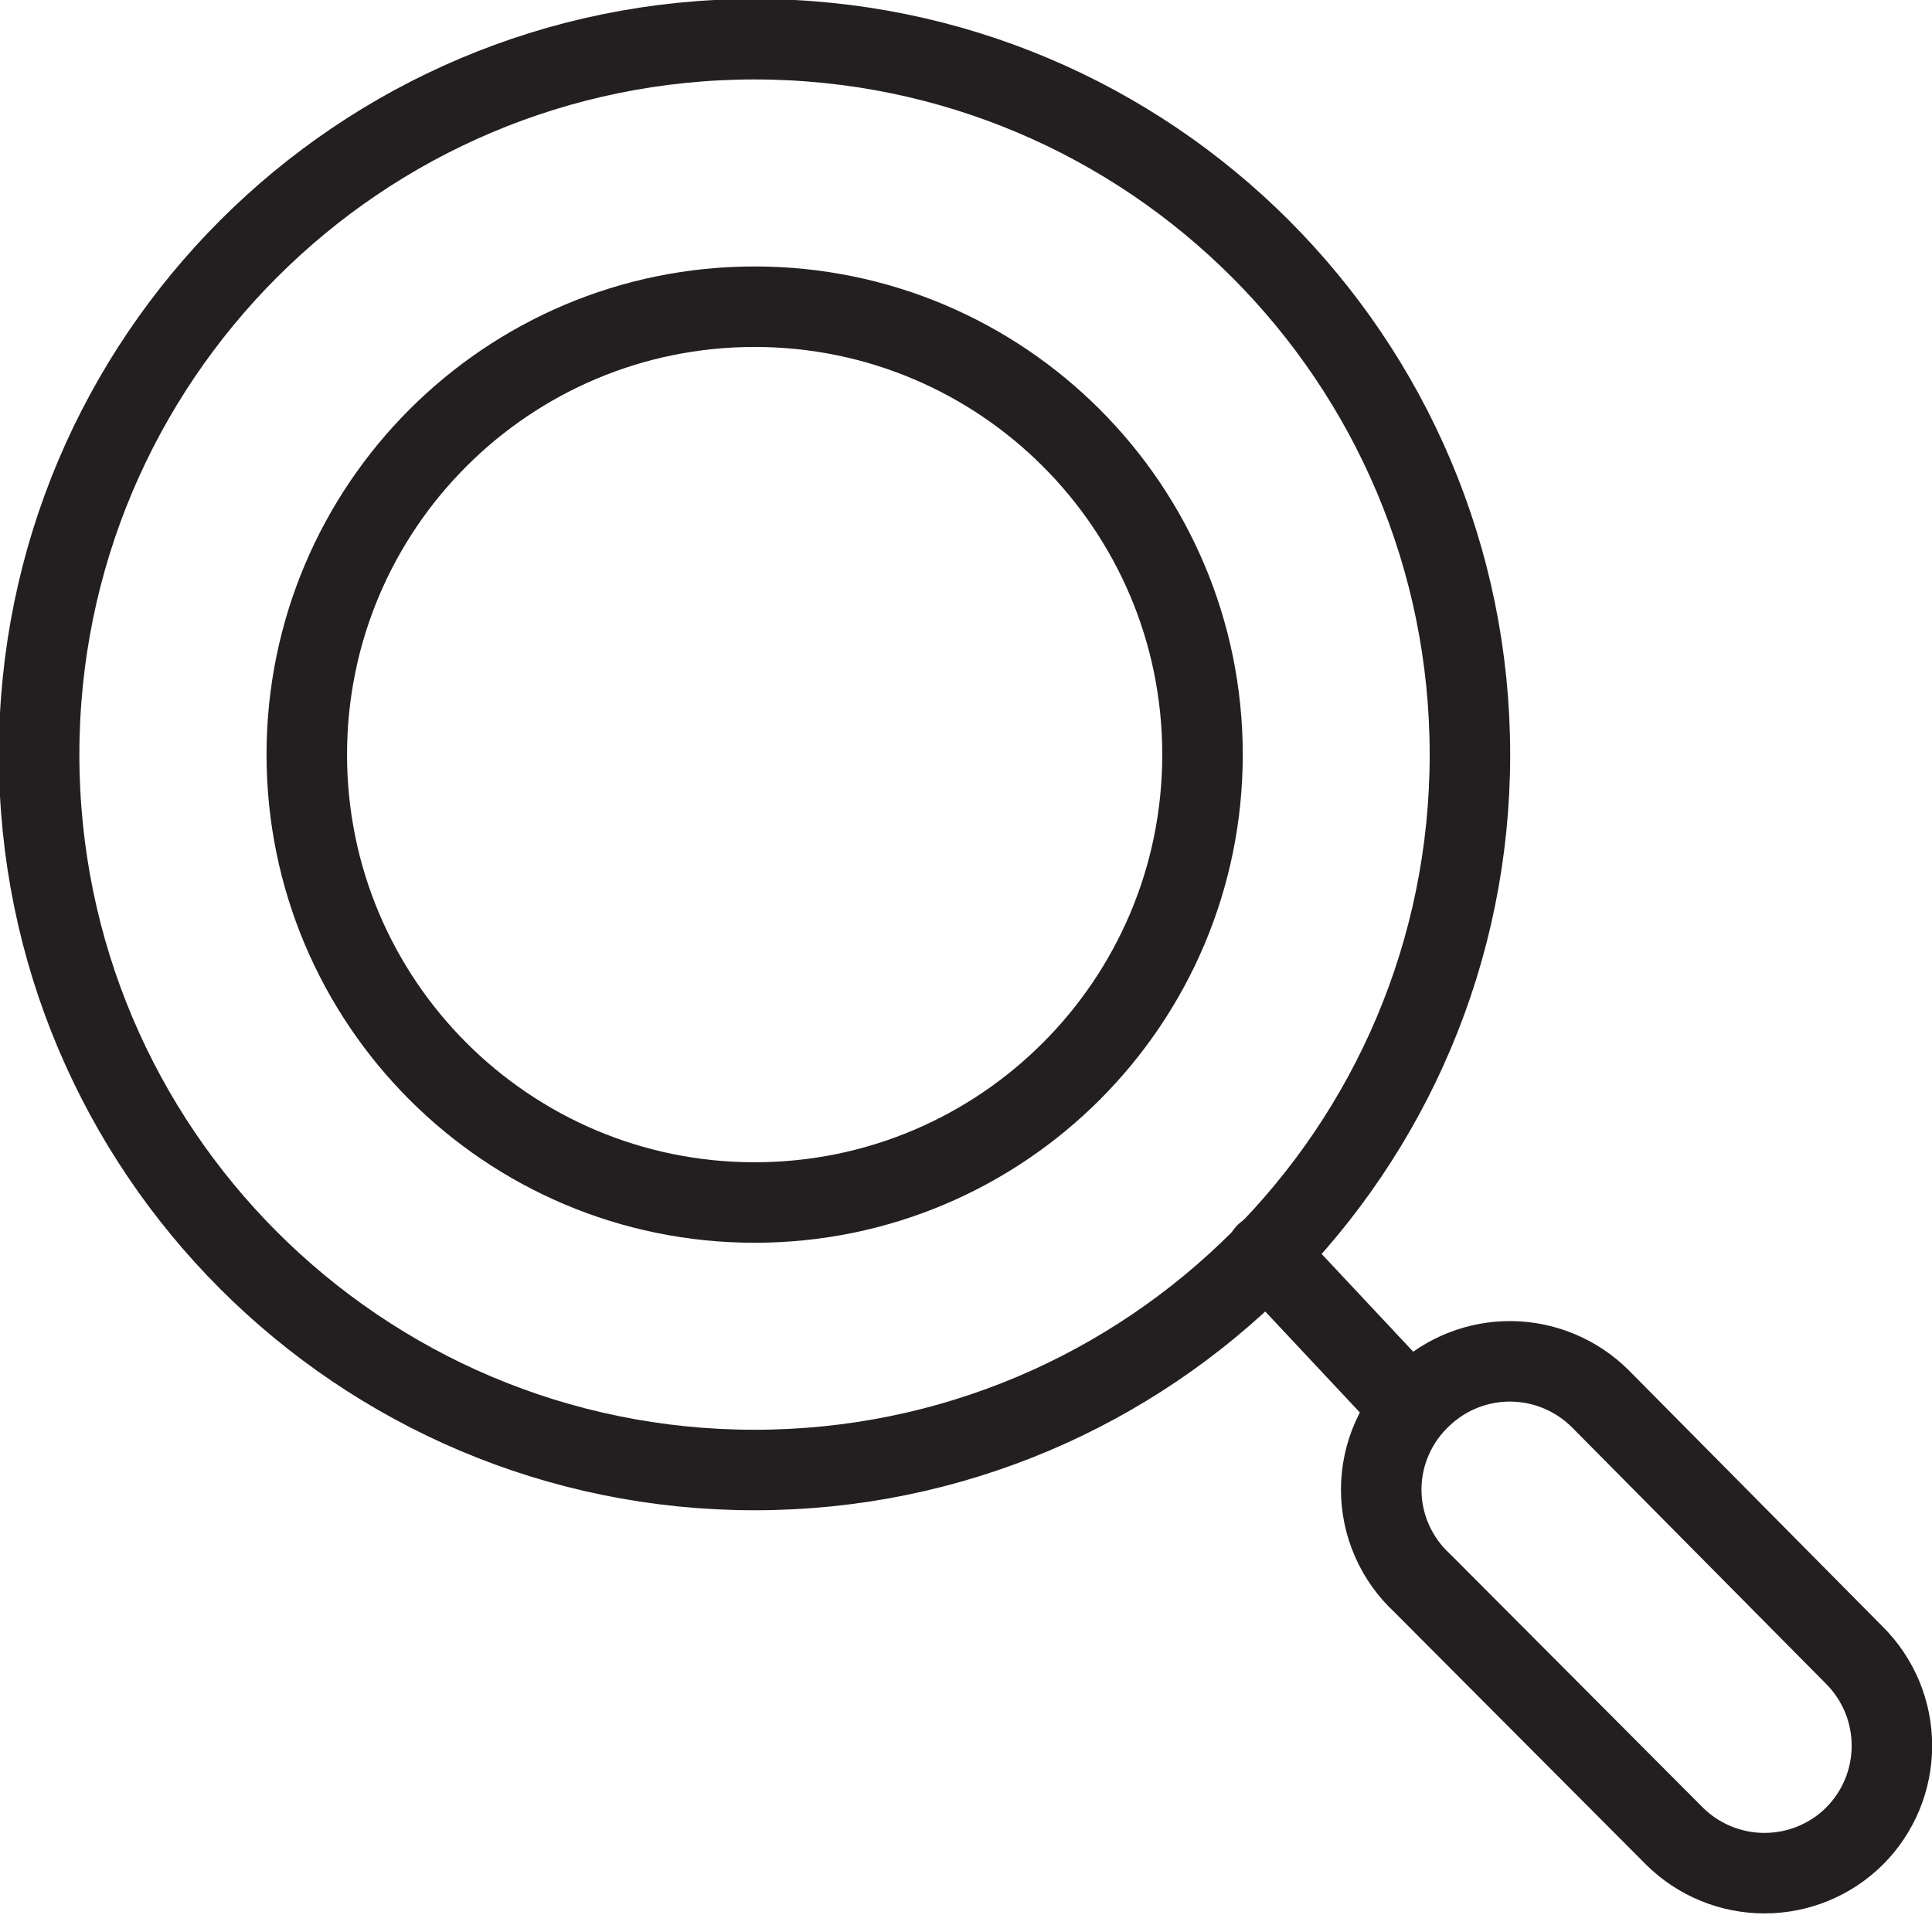
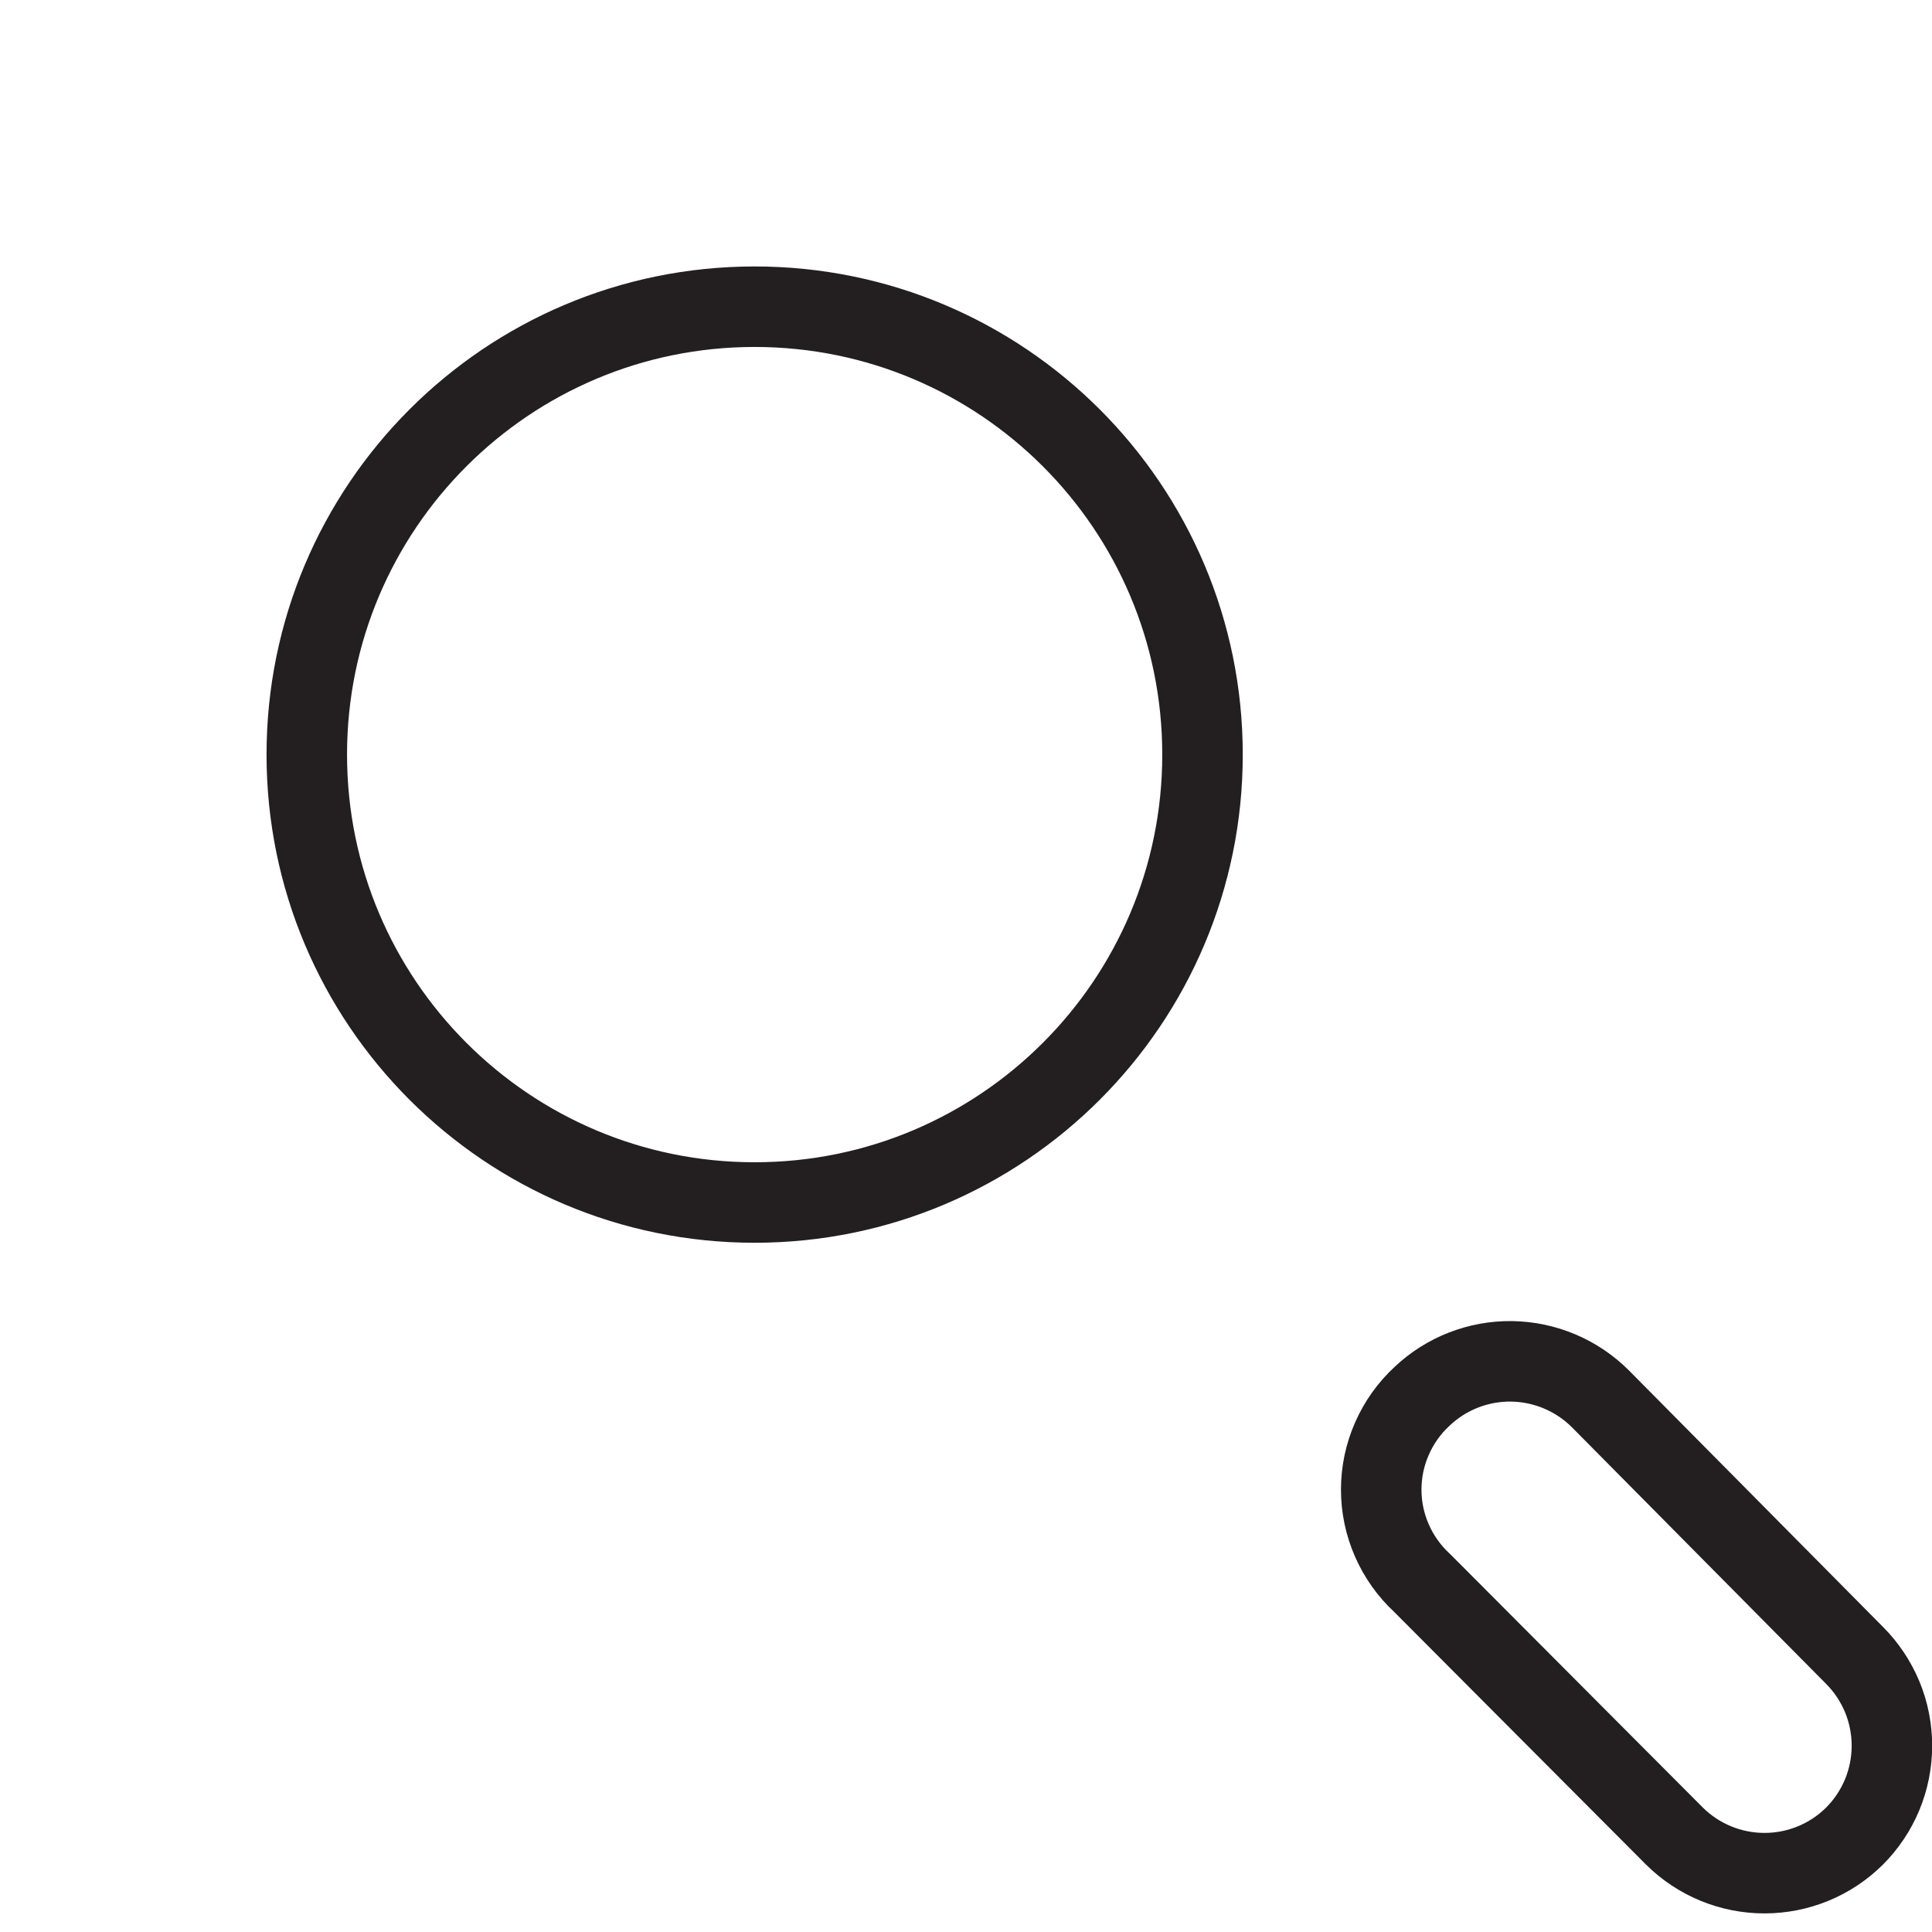
<svg xmlns="http://www.w3.org/2000/svg" width="24" height="24" viewBox="0 0 24 24" fill="none">
  <g clip-path="url(#clip0_740:295)">
-     <path d="M9.373 18.261C14.281 18.261 18.26 14.282 18.26 9.374C18.26 4.466 14.281 0.487 9.373 0.487C4.465 0.487 0.486 4.466 0.486 9.374C0.486 14.282 4.465 18.261 9.373 18.261Z" stroke="#231F20" stroke-linecap="round" stroke-linejoin="round" />
    <path d="M17.666 19.664L20.803 22.811C21.101 23.105 21.501 23.269 21.919 23.269C22.337 23.269 22.738 23.105 23.035 22.811V22.811C23.183 22.664 23.3 22.489 23.381 22.295C23.461 22.102 23.502 21.895 23.502 21.686C23.502 21.477 23.461 21.27 23.381 21.077C23.3 20.884 23.183 20.708 23.035 20.561L19.878 17.374C19.585 17.083 19.191 16.917 18.777 16.911C18.365 16.906 17.966 17.061 17.666 17.345C17.506 17.493 17.378 17.672 17.291 17.872C17.203 18.071 17.158 18.287 17.158 18.505C17.158 18.722 17.203 18.938 17.291 19.137C17.378 19.337 17.506 19.516 17.666 19.664V19.664Z" stroke="#231F20" stroke-linecap="round" stroke-linejoin="round" />
-     <path d="M15.727 15.571L17.48 17.442" stroke="#231F20" stroke-linecap="round" stroke-linejoin="round" />
    <path d="M9.374 14.938C12.447 14.938 14.938 12.446 14.938 9.374C14.938 6.301 12.447 3.81 9.374 3.81C6.302 3.81 3.811 6.301 3.811 9.374C3.811 12.446 6.302 14.938 9.374 14.938Z" stroke="#231F20" stroke-linecap="round" stroke-linejoin="round" />
  </g>
  <defs>
    <clipPath id="clip0_740:295">
      <rect width="24" height="23.786" fill="white" />
    </clipPath>
  </defs>
</svg>